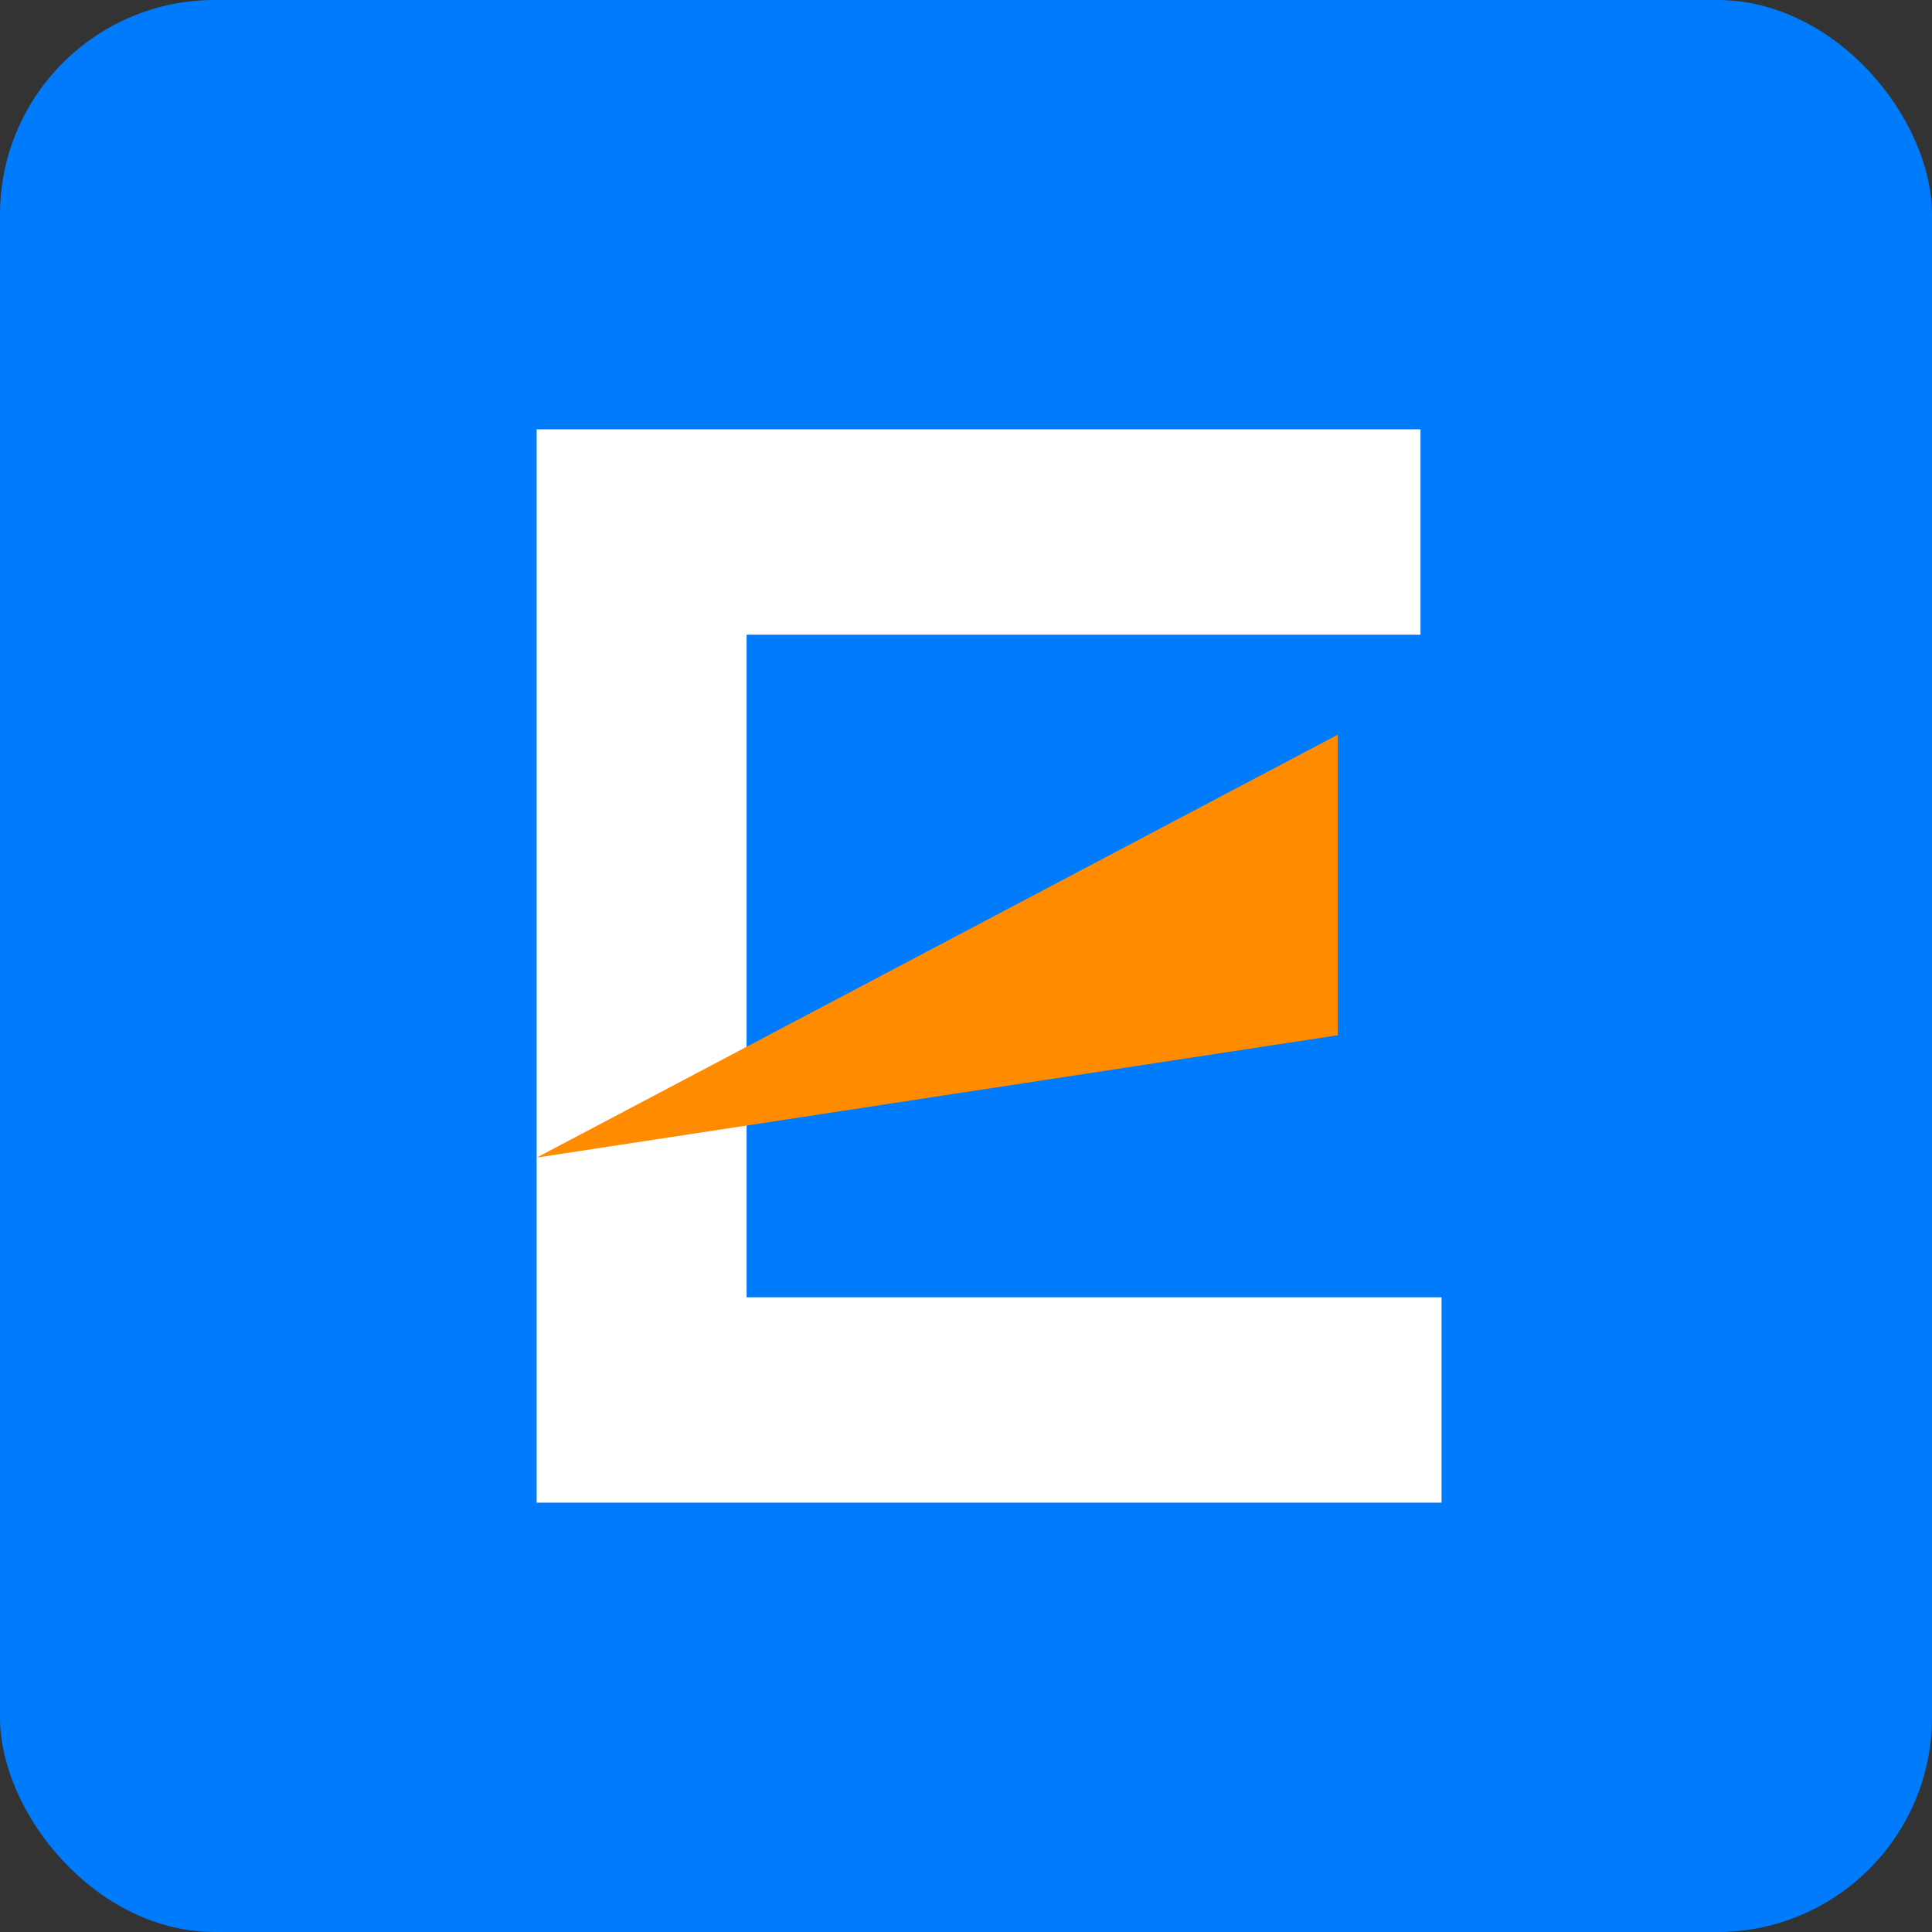
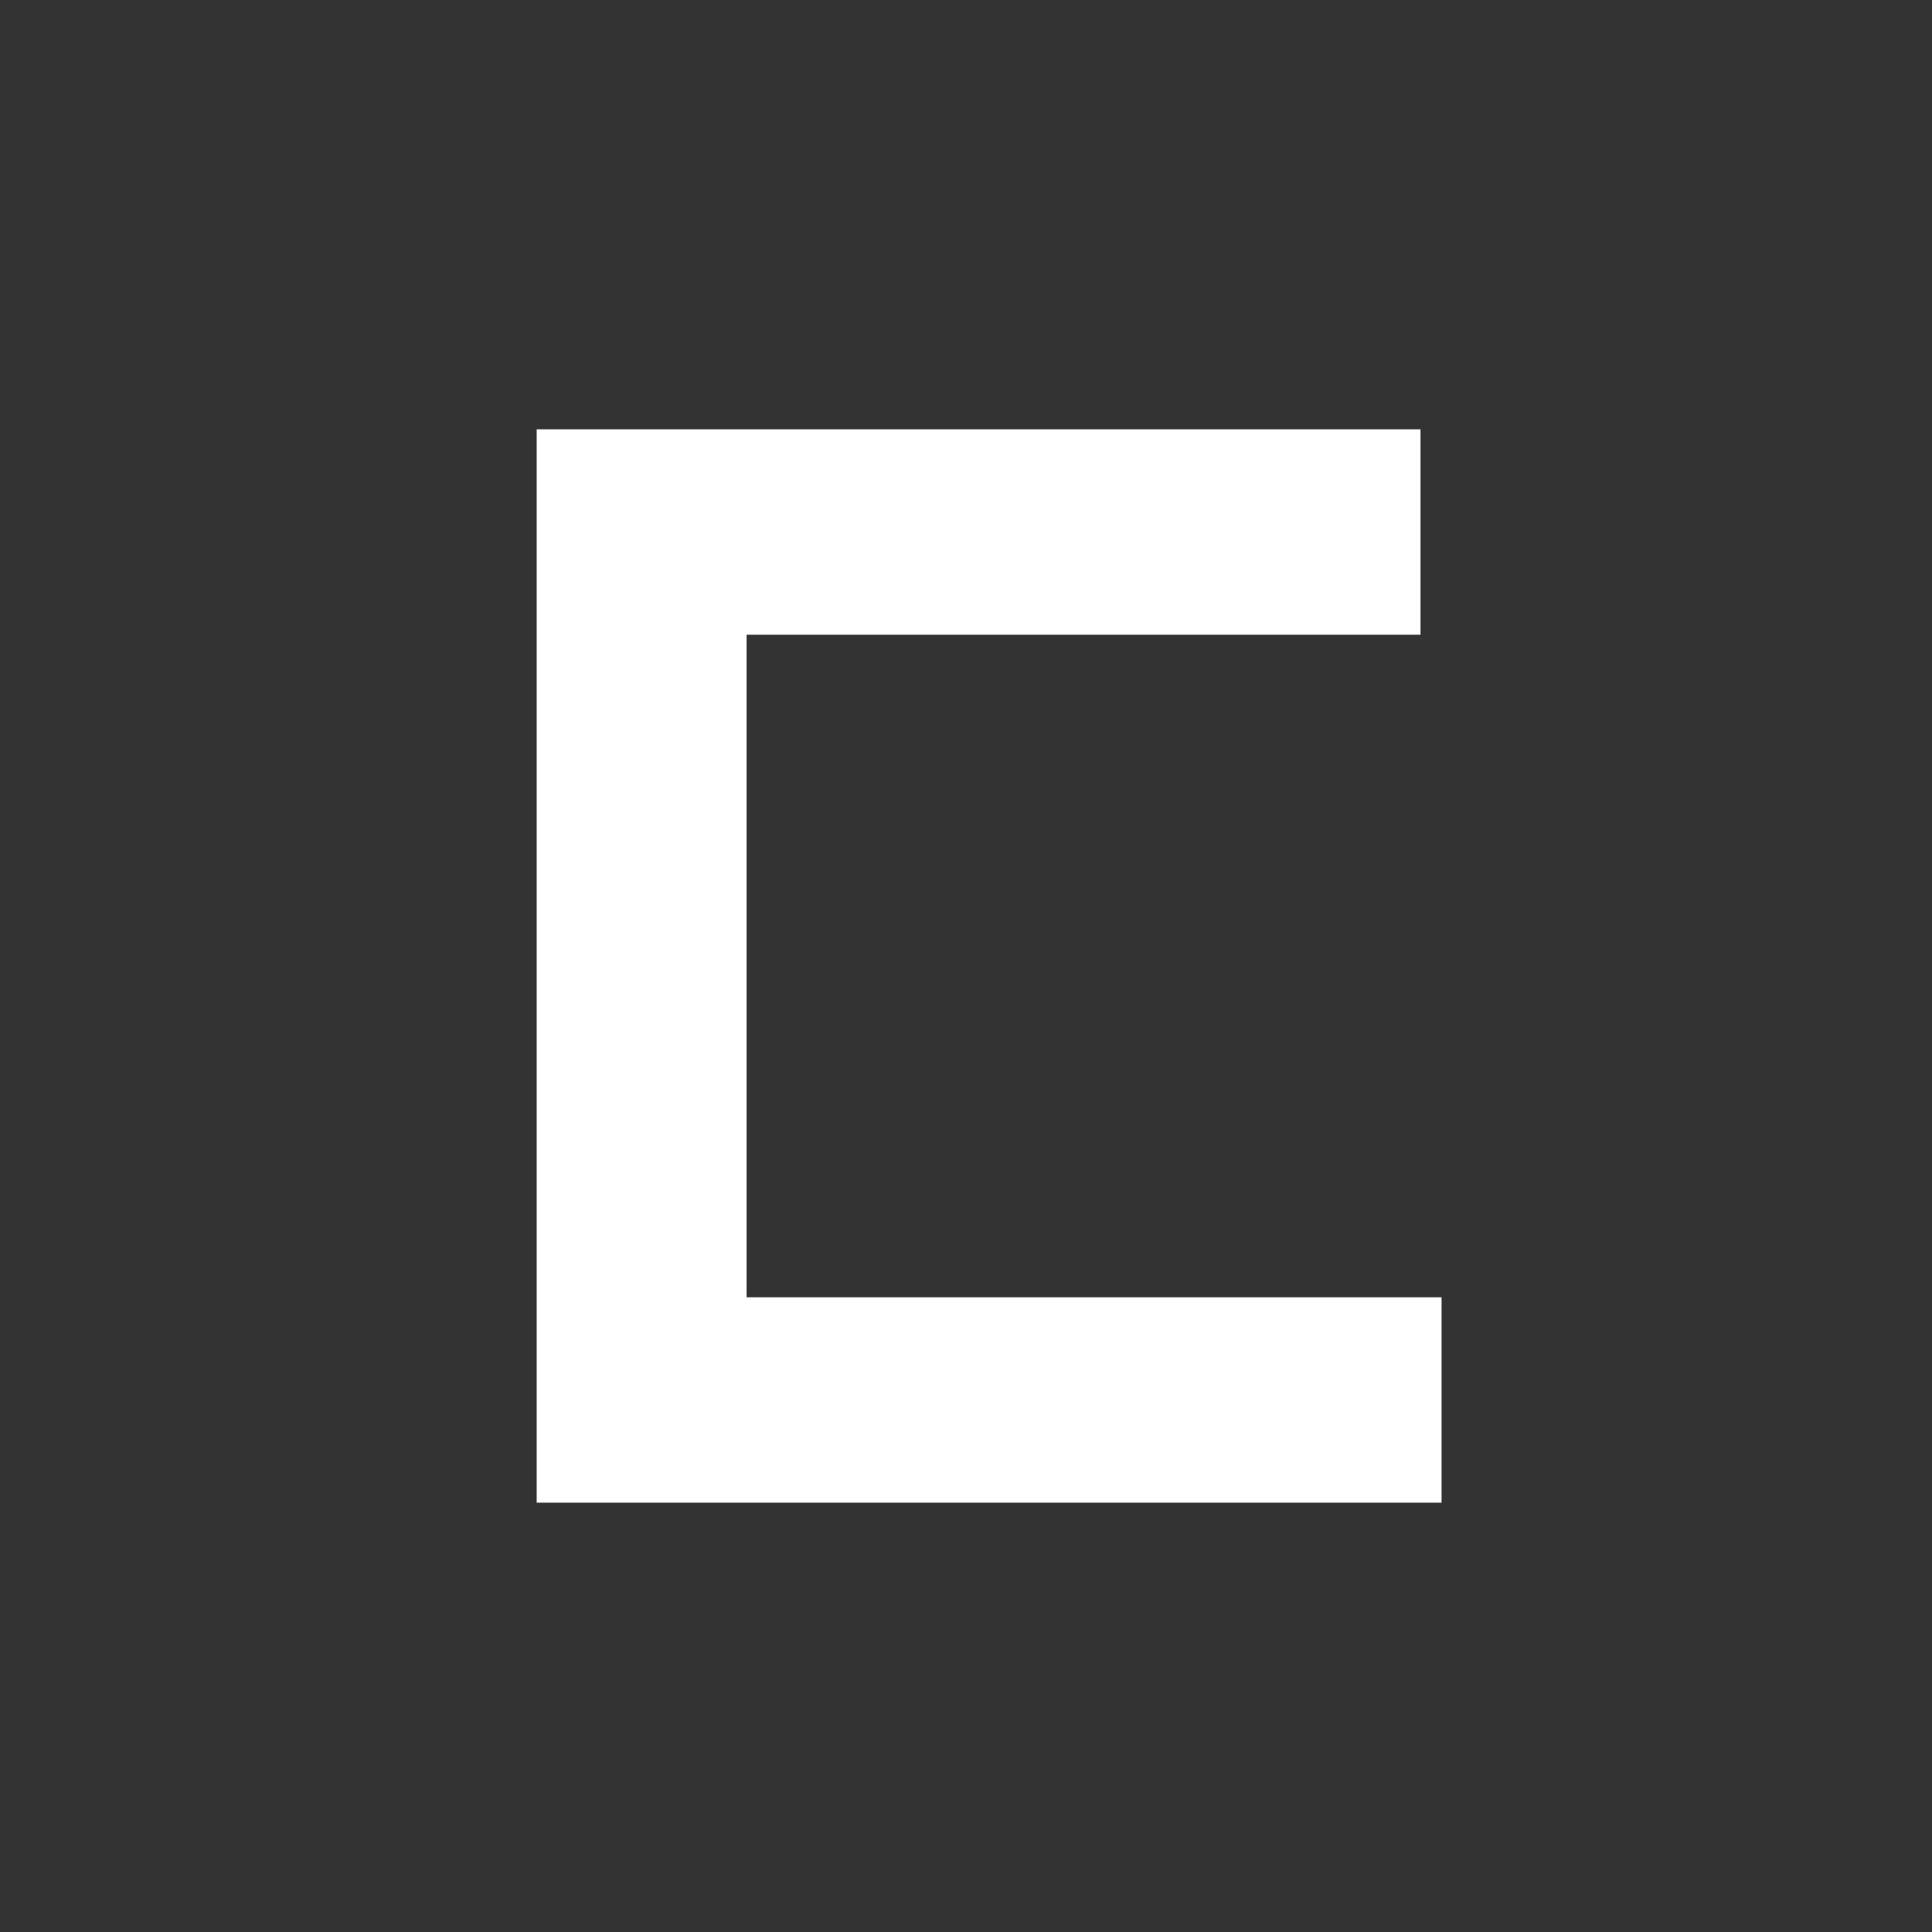
<svg xmlns="http://www.w3.org/2000/svg" width="36" height="36" viewBox="0 0 36 36" fill="none">
  <rect x="0" y="0" width="36" height="36" fill="#333333" stroke="none" />
-   <rect width="36" height="36" rx="4" fill="#007BFC" />
-   <path d="M13.912 19.759V15.96V11.827H26.469V8H10V28H26.861V24.173H13.912V19.759Z" fill="white" />
-   <path d="M24.928 13.69V19.29L10 21.57L24.928 13.69Z" fill="#FF8C00" />
+   <path d="M13.912 19.759V15.96V11.827H26.469V8H10V28H26.861V24.173H13.912V19.759" fill="white" />
</svg>